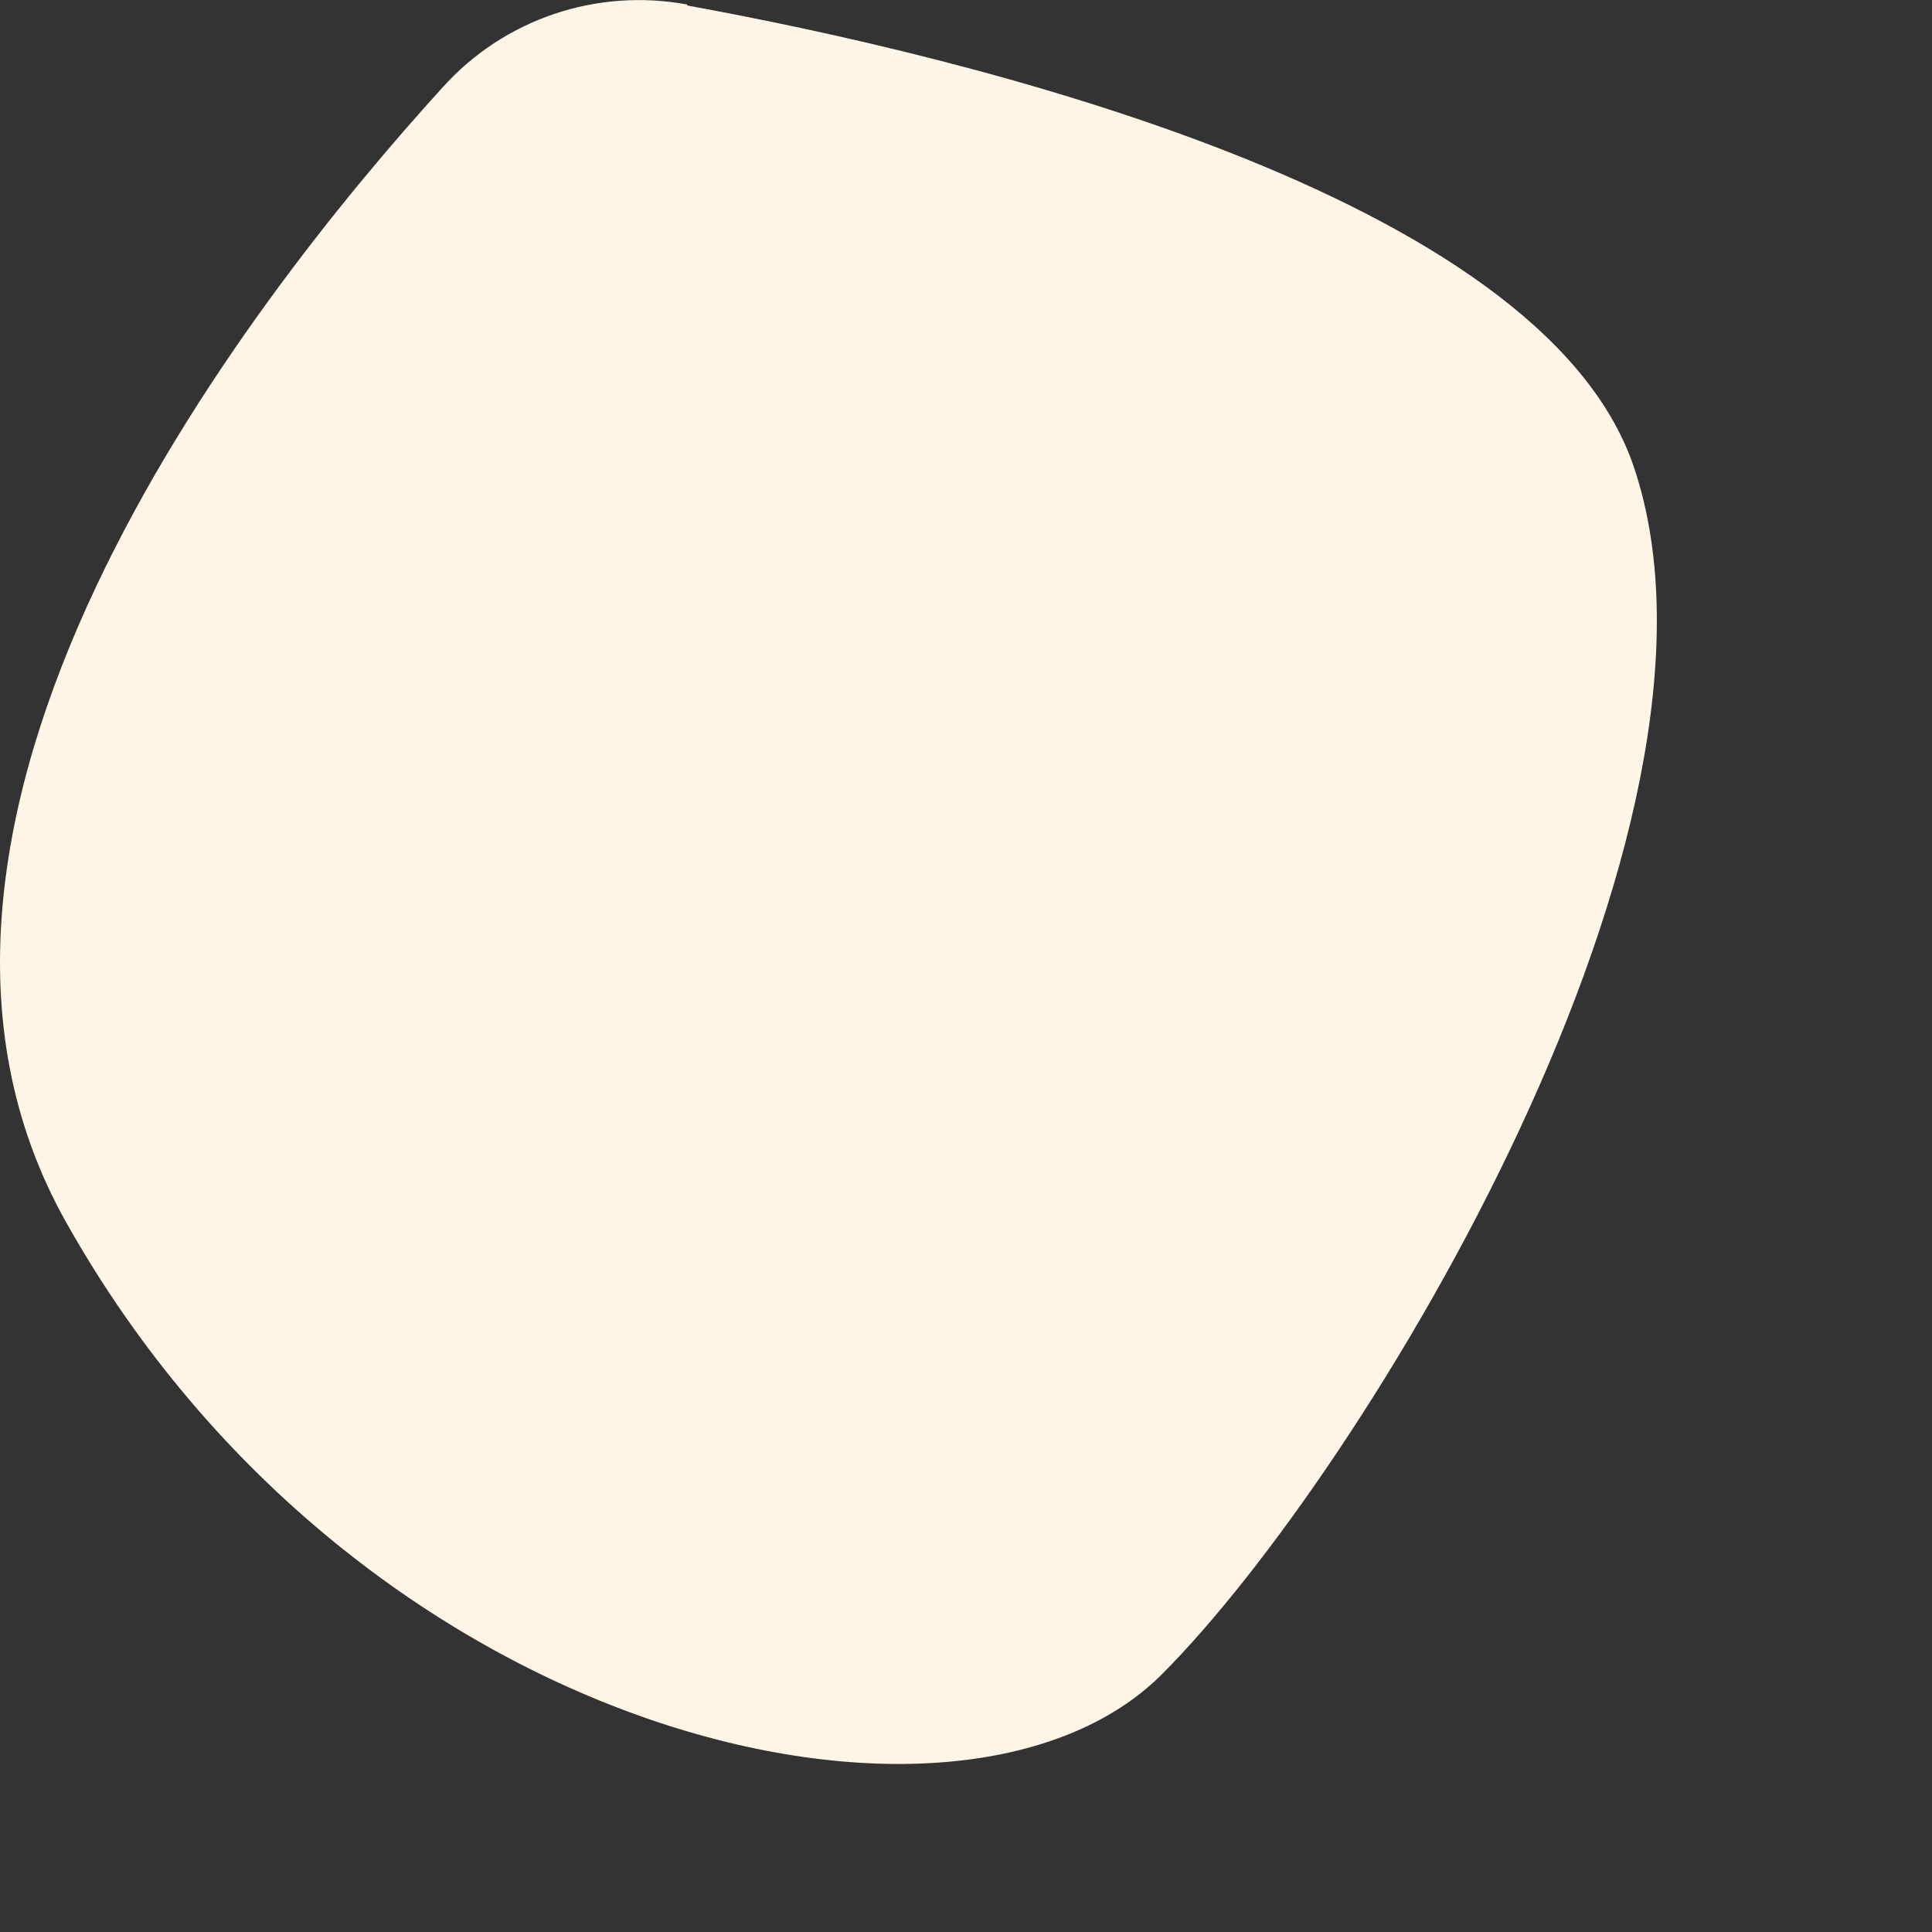
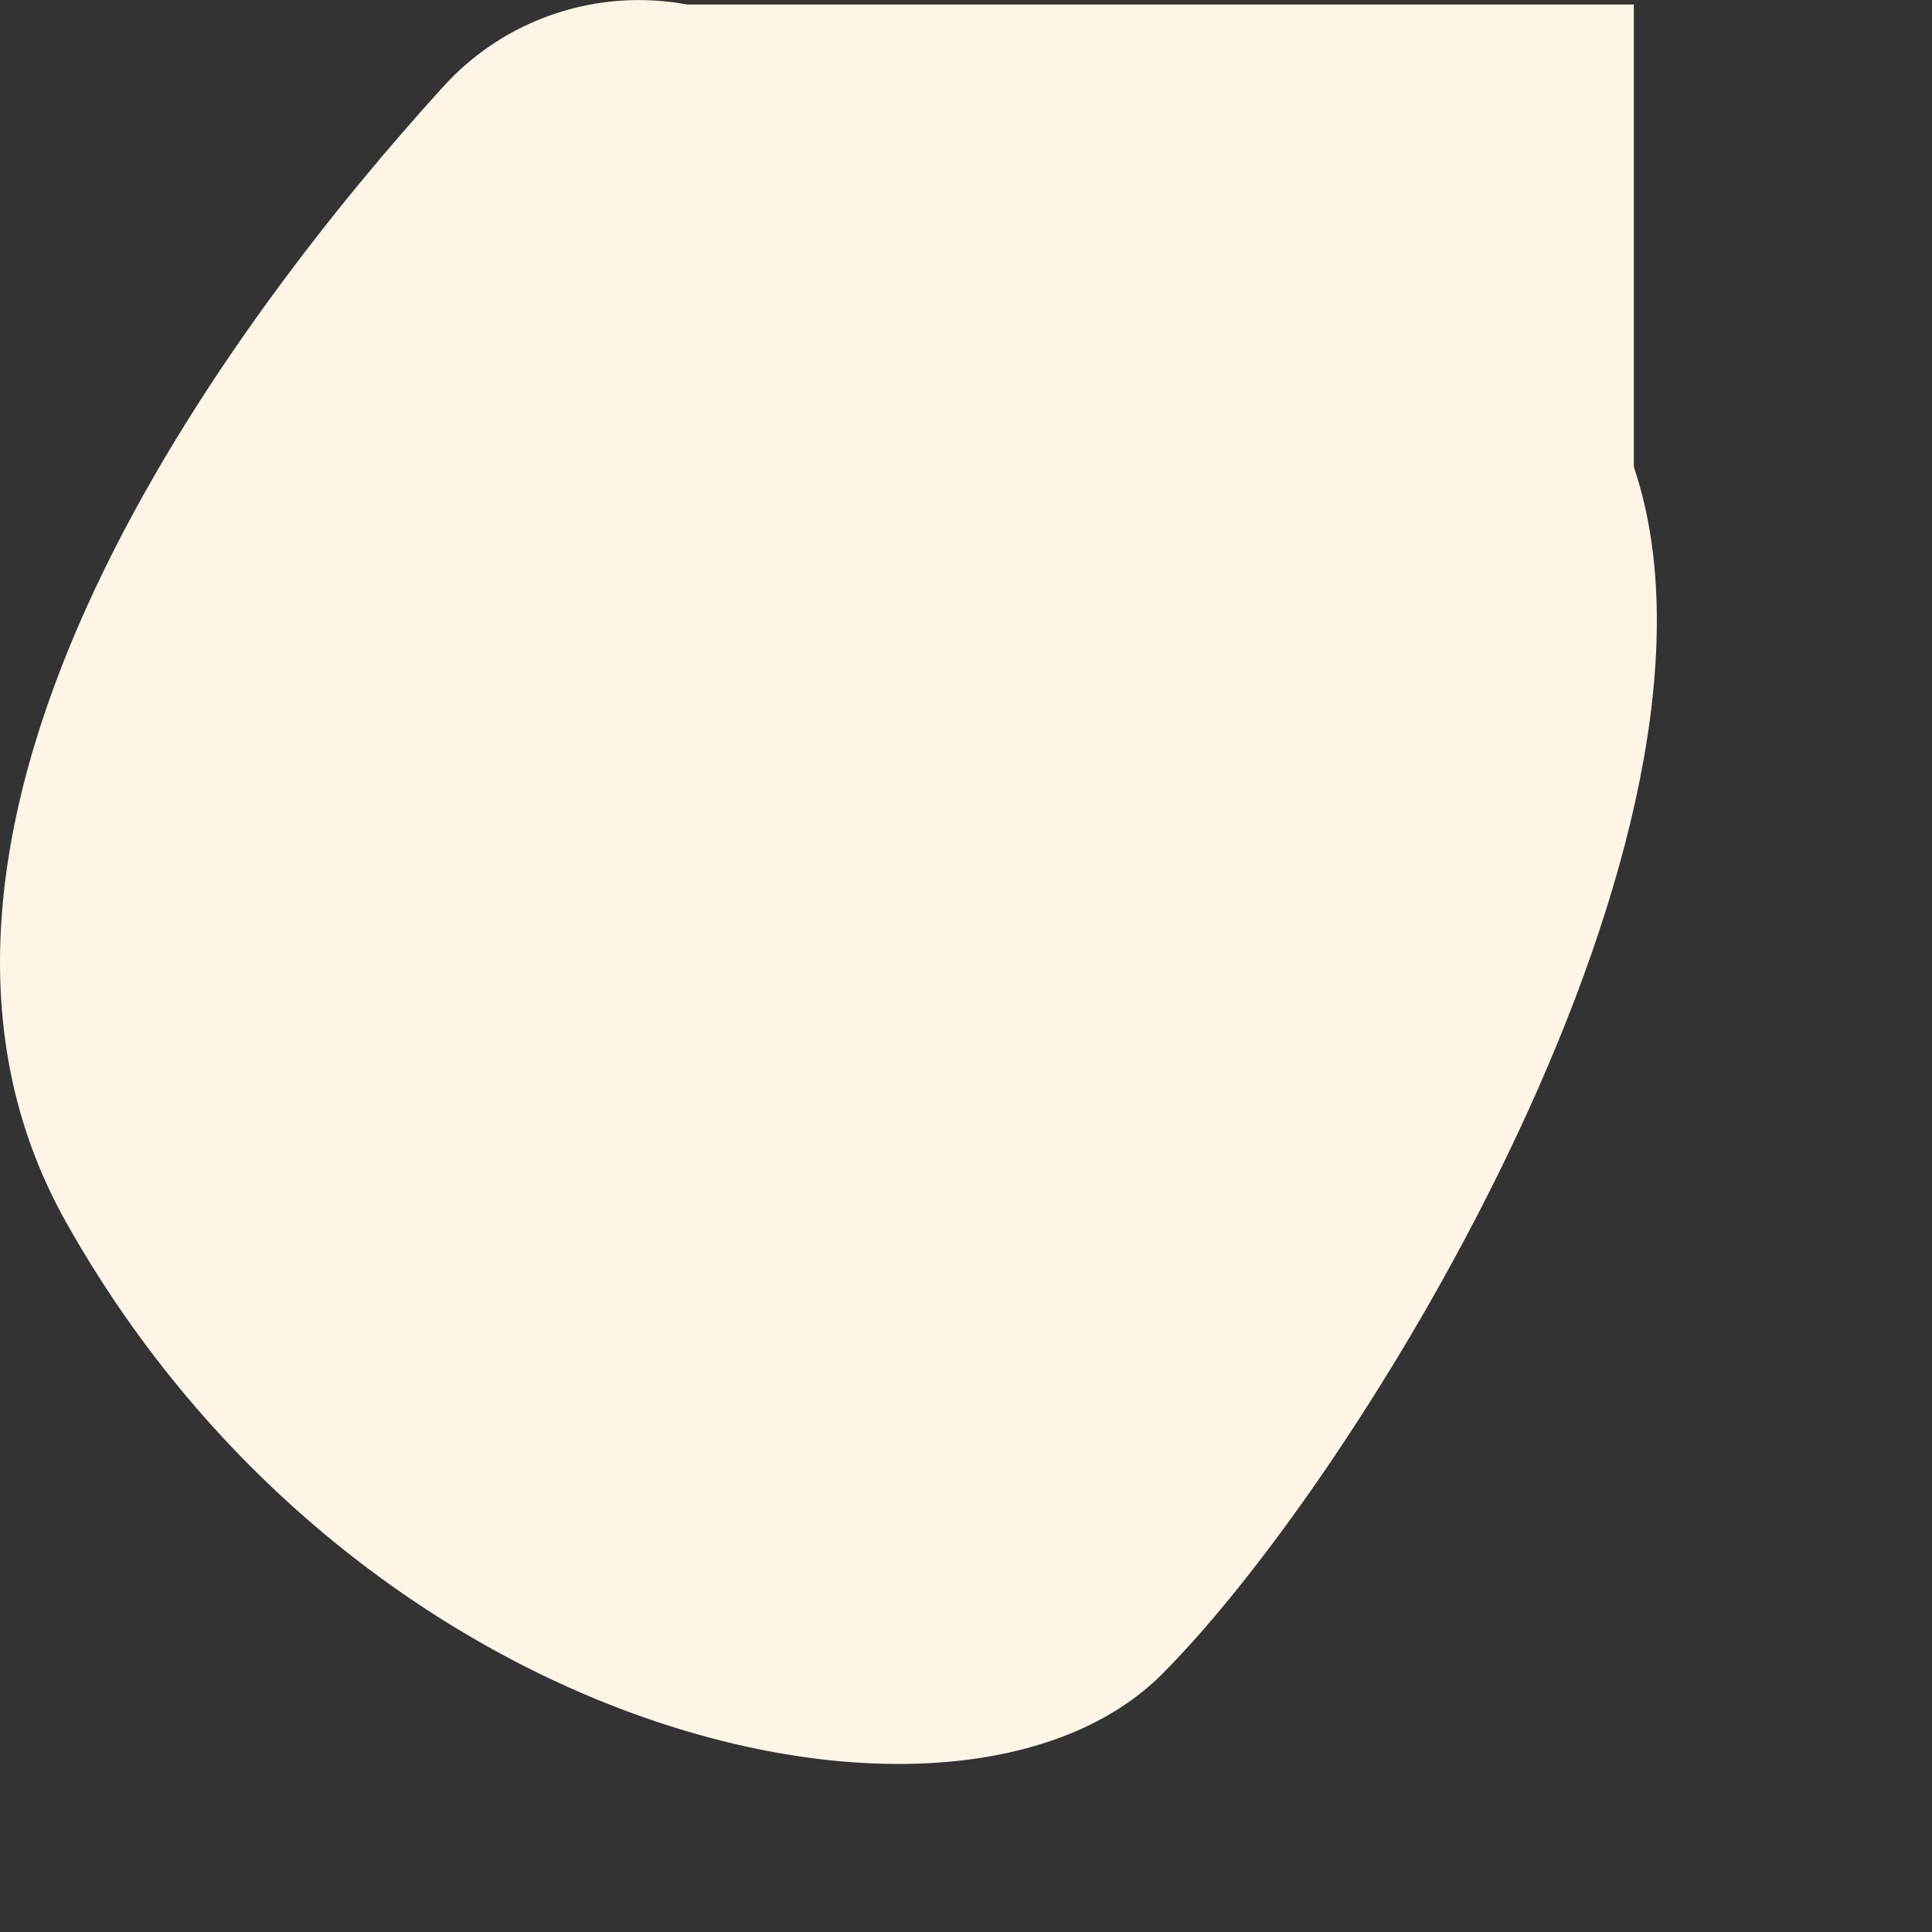
<svg xmlns="http://www.w3.org/2000/svg" fill="none" height="100%" overflow="visible" preserveAspectRatio="none" style="display: block;" viewBox="0 0 6 6" width="100%">
  <rect x="0" y="0" width="6" height="6" fill="#333333" stroke="none" />
-   <path d="M2.134 0.014C1.853 -0.038 1.565 0.059 1.374 0.272C0.754 0.954 -0.491 2.561 0.206 3.797C1.111 5.407 2.985 5.83 3.611 5.197C4.238 4.567 5.452 2.57 5.074 1.45C4.786 0.598 2.985 0.172 2.134 0.017V0.014Z" fill="#FFF5E7" id="Vector" />
+   <path d="M2.134 0.014C1.853 -0.038 1.565 0.059 1.374 0.272C0.754 0.954 -0.491 2.561 0.206 3.797C1.111 5.407 2.985 5.83 3.611 5.197C4.238 4.567 5.452 2.57 5.074 1.45V0.014Z" fill="#FFF5E7" id="Vector" />
</svg>